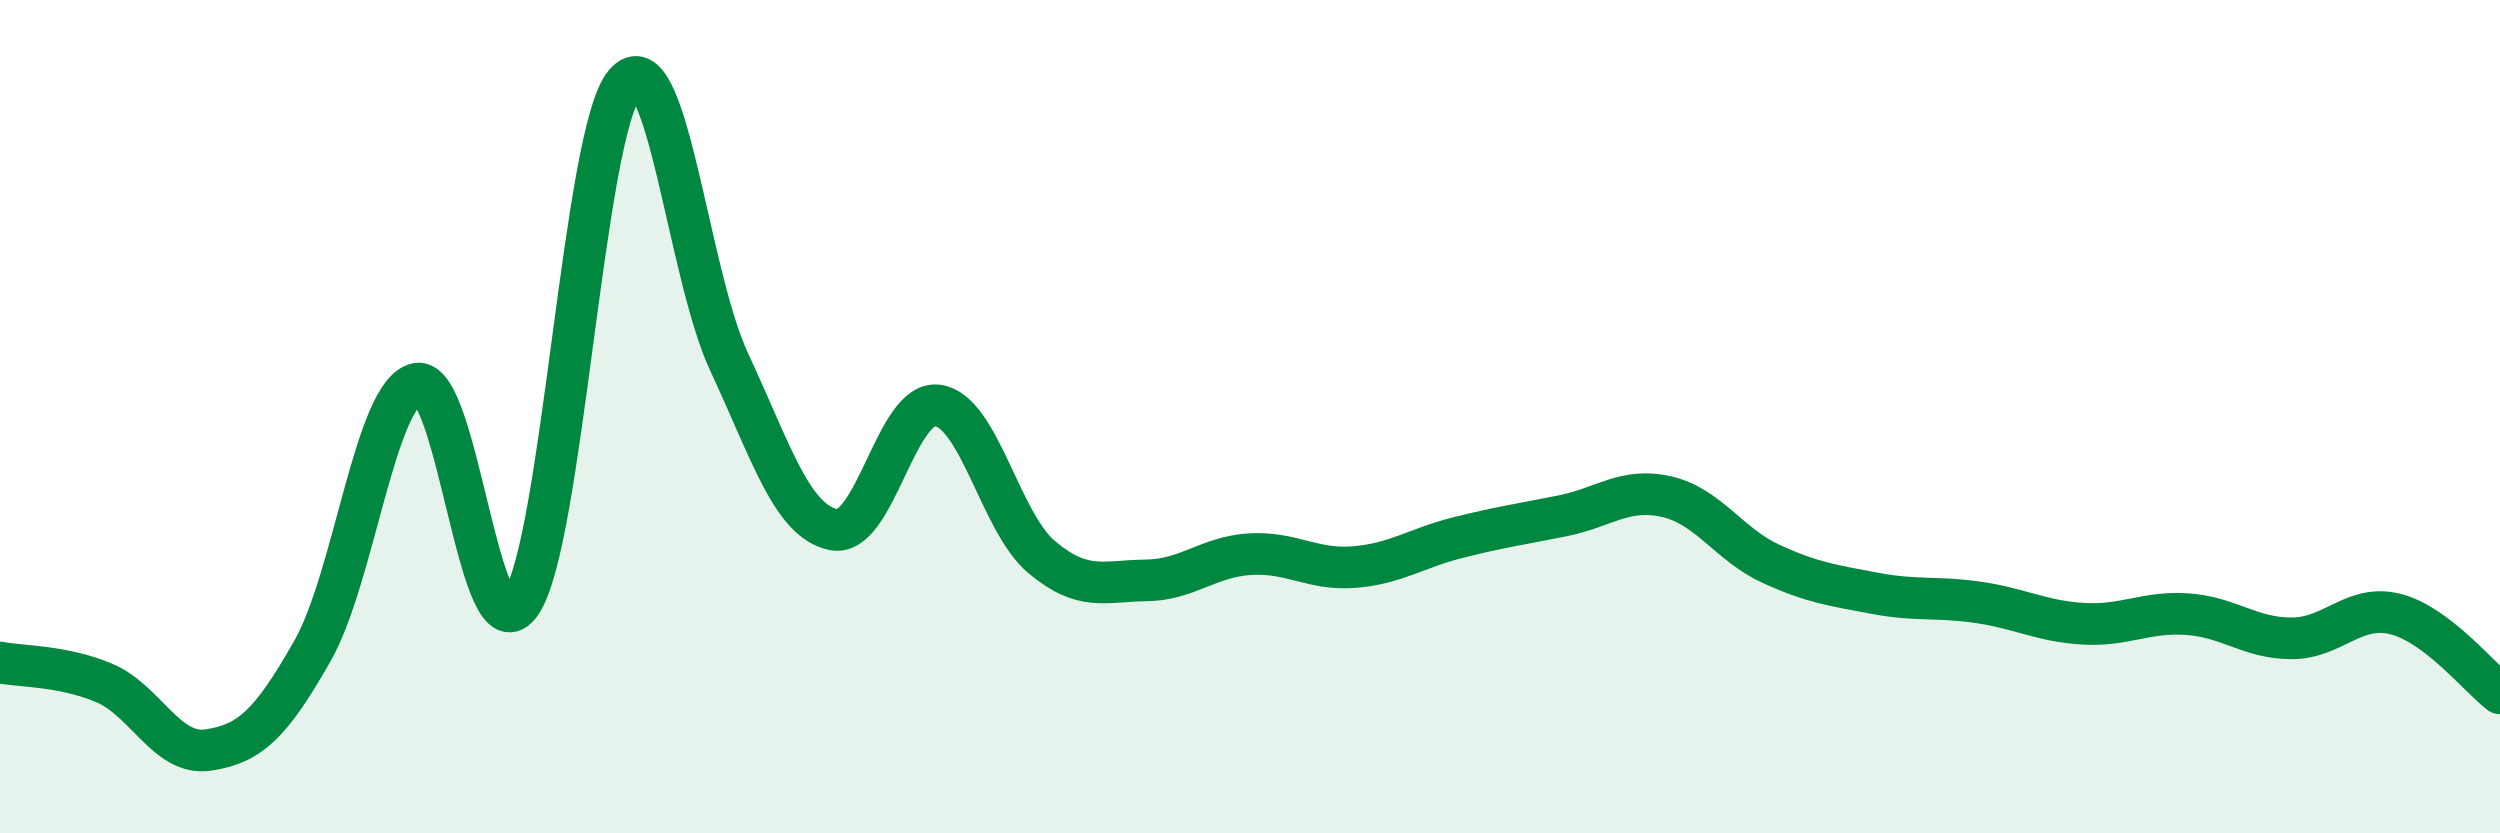
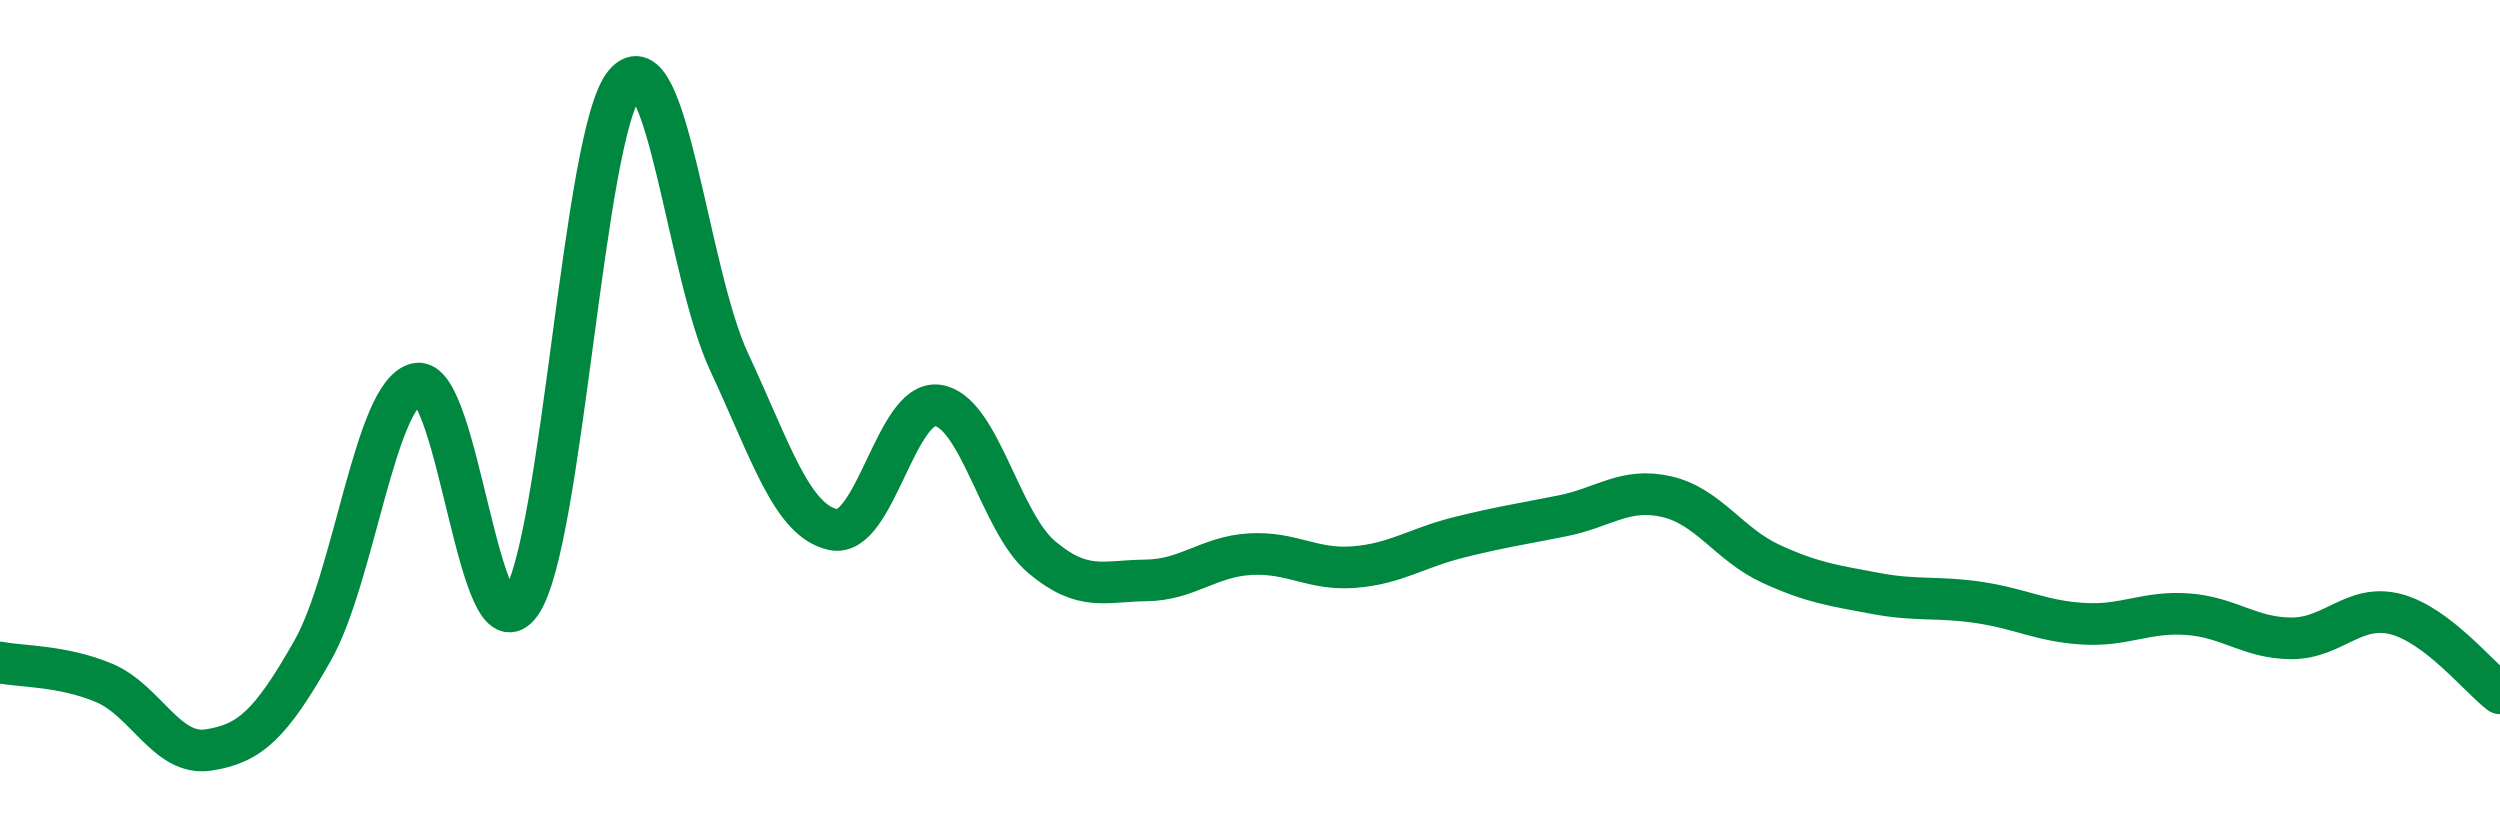
<svg xmlns="http://www.w3.org/2000/svg" width="60" height="20" viewBox="0 0 60 20">
-   <path d="M 0,15.9 C 0.5,16 1.5,15.97 2.5,16.39 C 3.5,16.81 4,18.15 5,18 C 6,17.85 6.5,17.38 7.5,15.62 C 8.5,13.86 9,9.44 10,9.21 C 11,8.98 11.5,15.92 12.5,14.48 C 13.5,13.04 14,3.16 15,2 C 16,0.84 16.5,6.55 17.5,8.69 C 18.5,10.83 19,12.5 20,12.71 C 21,12.92 21.5,9.6 22.5,9.73 C 23.5,9.86 24,12.53 25,13.37 C 26,14.21 26.5,13.94 27.5,13.93 C 28.5,13.92 29,13.36 30,13.3 C 31,13.24 31.5,13.69 32.5,13.61 C 33.5,13.53 34,13.15 35,12.9 C 36,12.65 36.5,12.58 37.5,12.38 C 38.5,12.18 39,11.69 40,11.92 C 41,12.15 41.5,13.07 42.5,13.53 C 43.5,13.99 44,14.05 45,14.24 C 46,14.43 46.5,14.31 47.5,14.46 C 48.5,14.61 49,14.91 50,14.97 C 51,15.03 51.5,14.67 52.5,14.74 C 53.5,14.81 54,15.32 55,15.32 C 56,15.32 56.5,14.48 57.5,14.74 C 58.5,15 59.5,16.26 60,16.64L60 20L0 20Z" fill="#008740" opacity="0.1" stroke-linecap="round" stroke-linejoin="round" />
  <path d="M 0,15.9 C 0.5,16 1.5,15.97 2.5,16.39 C 3.5,16.81 4,18.15 5,18 C 6,17.85 6.5,17.38 7.5,15.62 C 8.5,13.86 9,9.44 10,9.21 C 11,8.98 11.5,15.92 12.5,14.48 C 13.5,13.04 14,3.16 15,2 C 16,0.84 16.5,6.55 17.5,8.69 C 18.5,10.83 19,12.5 20,12.71 C 21,12.92 21.5,9.6 22.5,9.73 C 23.5,9.86 24,12.53 25,13.37 C 26,14.21 26.5,13.94 27.5,13.93 C 28.5,13.92 29,13.36 30,13.3 C 31,13.24 31.5,13.69 32.5,13.61 C 33.5,13.53 34,13.15 35,12.9 C 36,12.65 36.5,12.58 37.5,12.38 C 38.5,12.18 39,11.69 40,11.92 C 41,12.15 41.5,13.07 42.5,13.53 C 43.5,13.99 44,14.05 45,14.24 C 46,14.43 46.5,14.31 47.5,14.46 C 48.5,14.61 49,14.91 50,14.97 C 51,15.03 51.5,14.67 52.5,14.74 C 53.5,14.81 54,15.32 55,15.32 C 56,15.32 56.5,14.48 57.5,14.74 C 58.5,15 59.5,16.26 60,16.64" stroke="#008740" stroke-width="1" fill="none" stroke-linecap="round" stroke-linejoin="round" />
</svg>